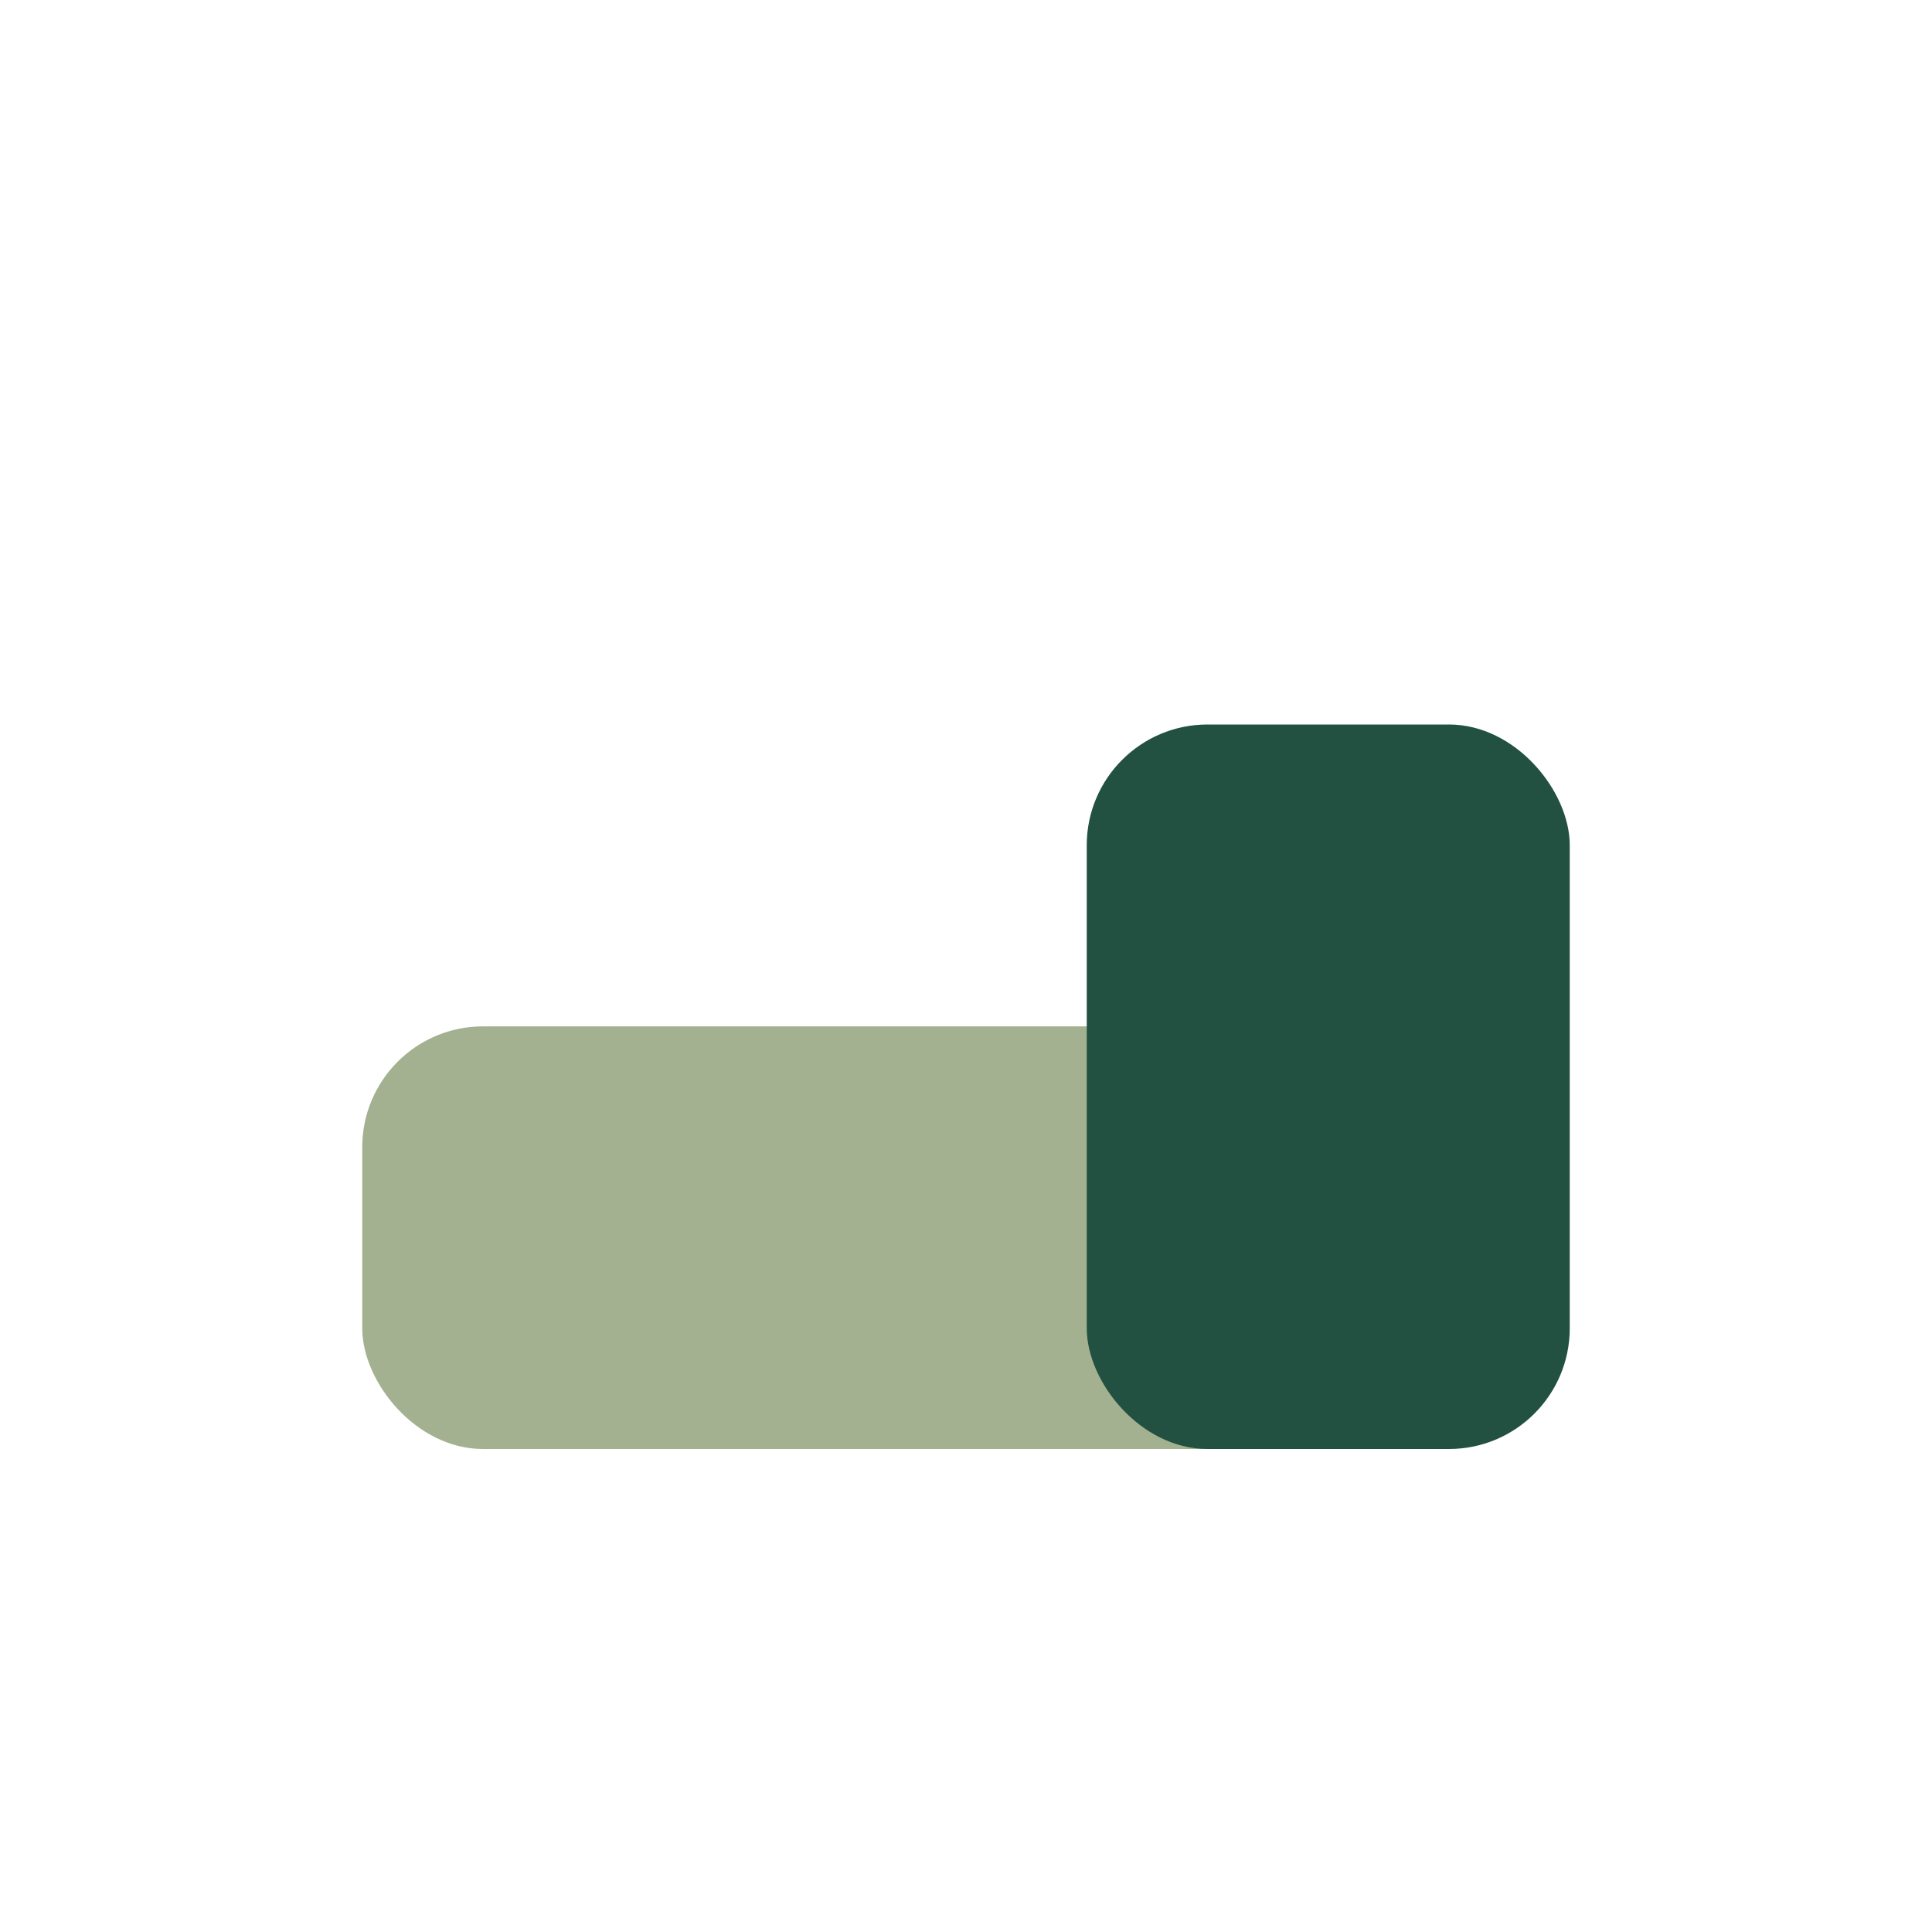
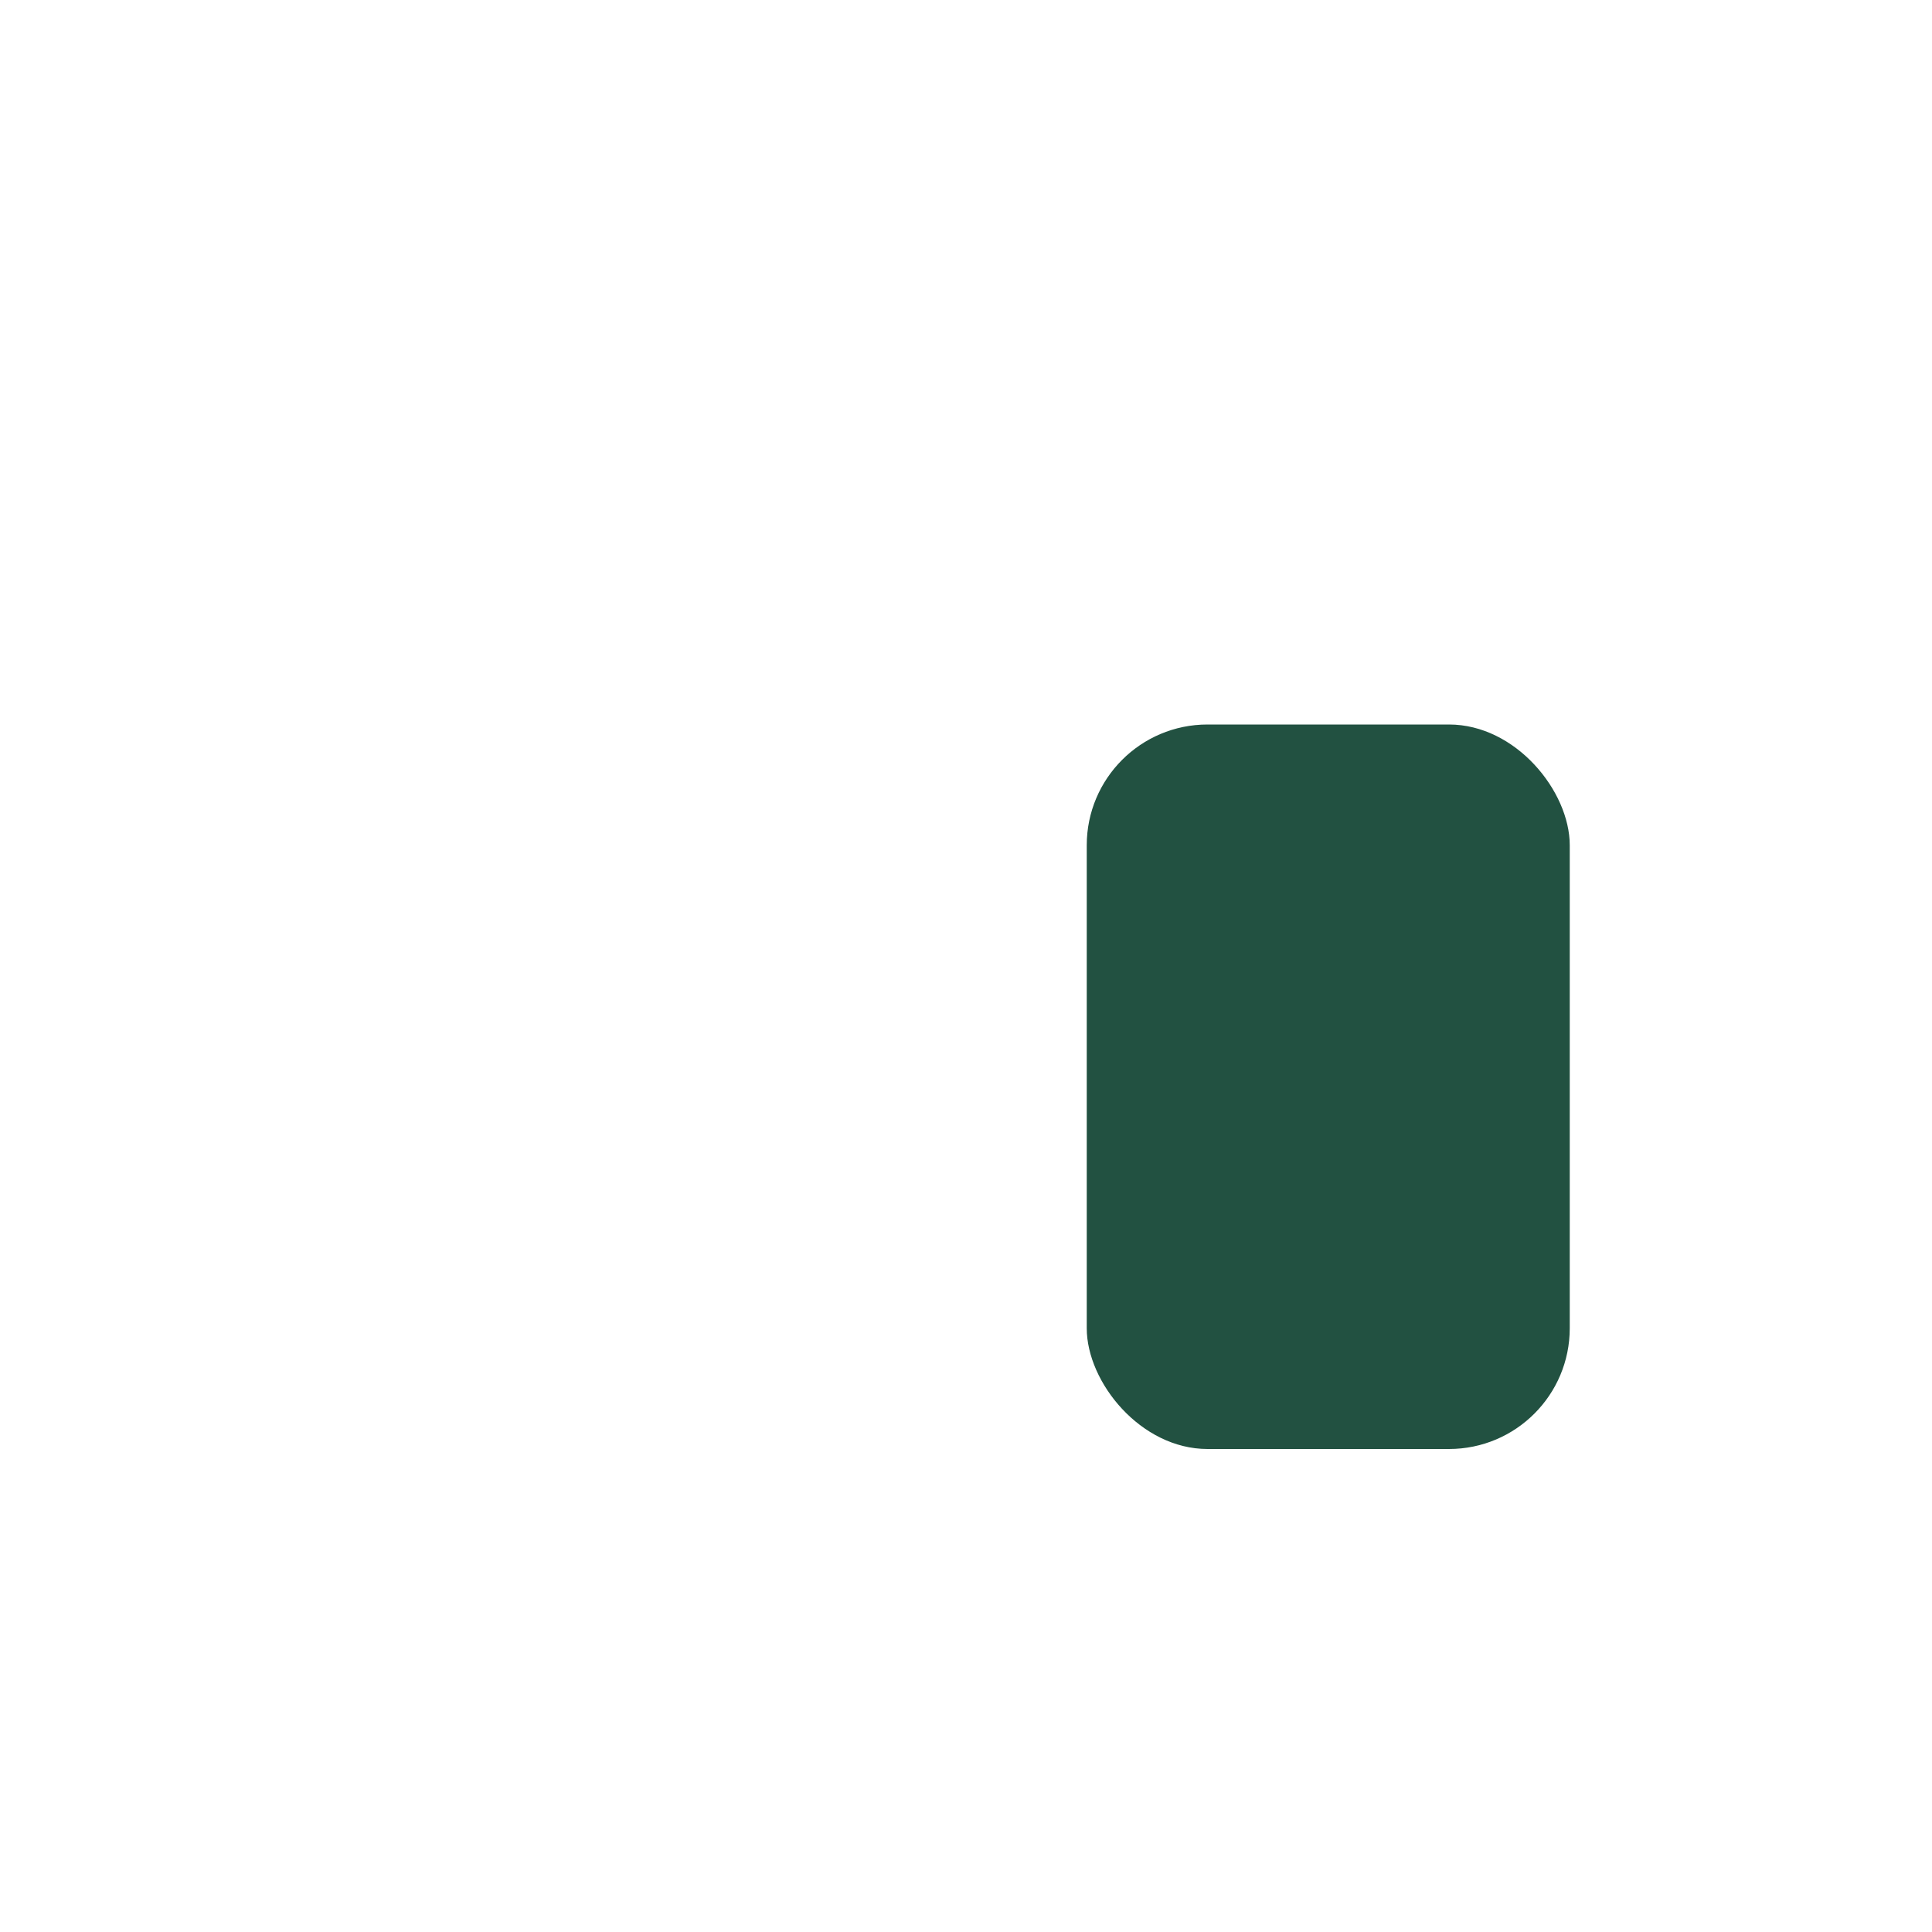
<svg xmlns="http://www.w3.org/2000/svg" width="32" height="32" viewBox="0 0 32 32">
-   <rect x="6" y="17" width="16" height="7" rx="2" fill="#A3B190" />
  <rect x="18" y="12" width="8" height="12" rx="2" fill="#225141" />
</svg>